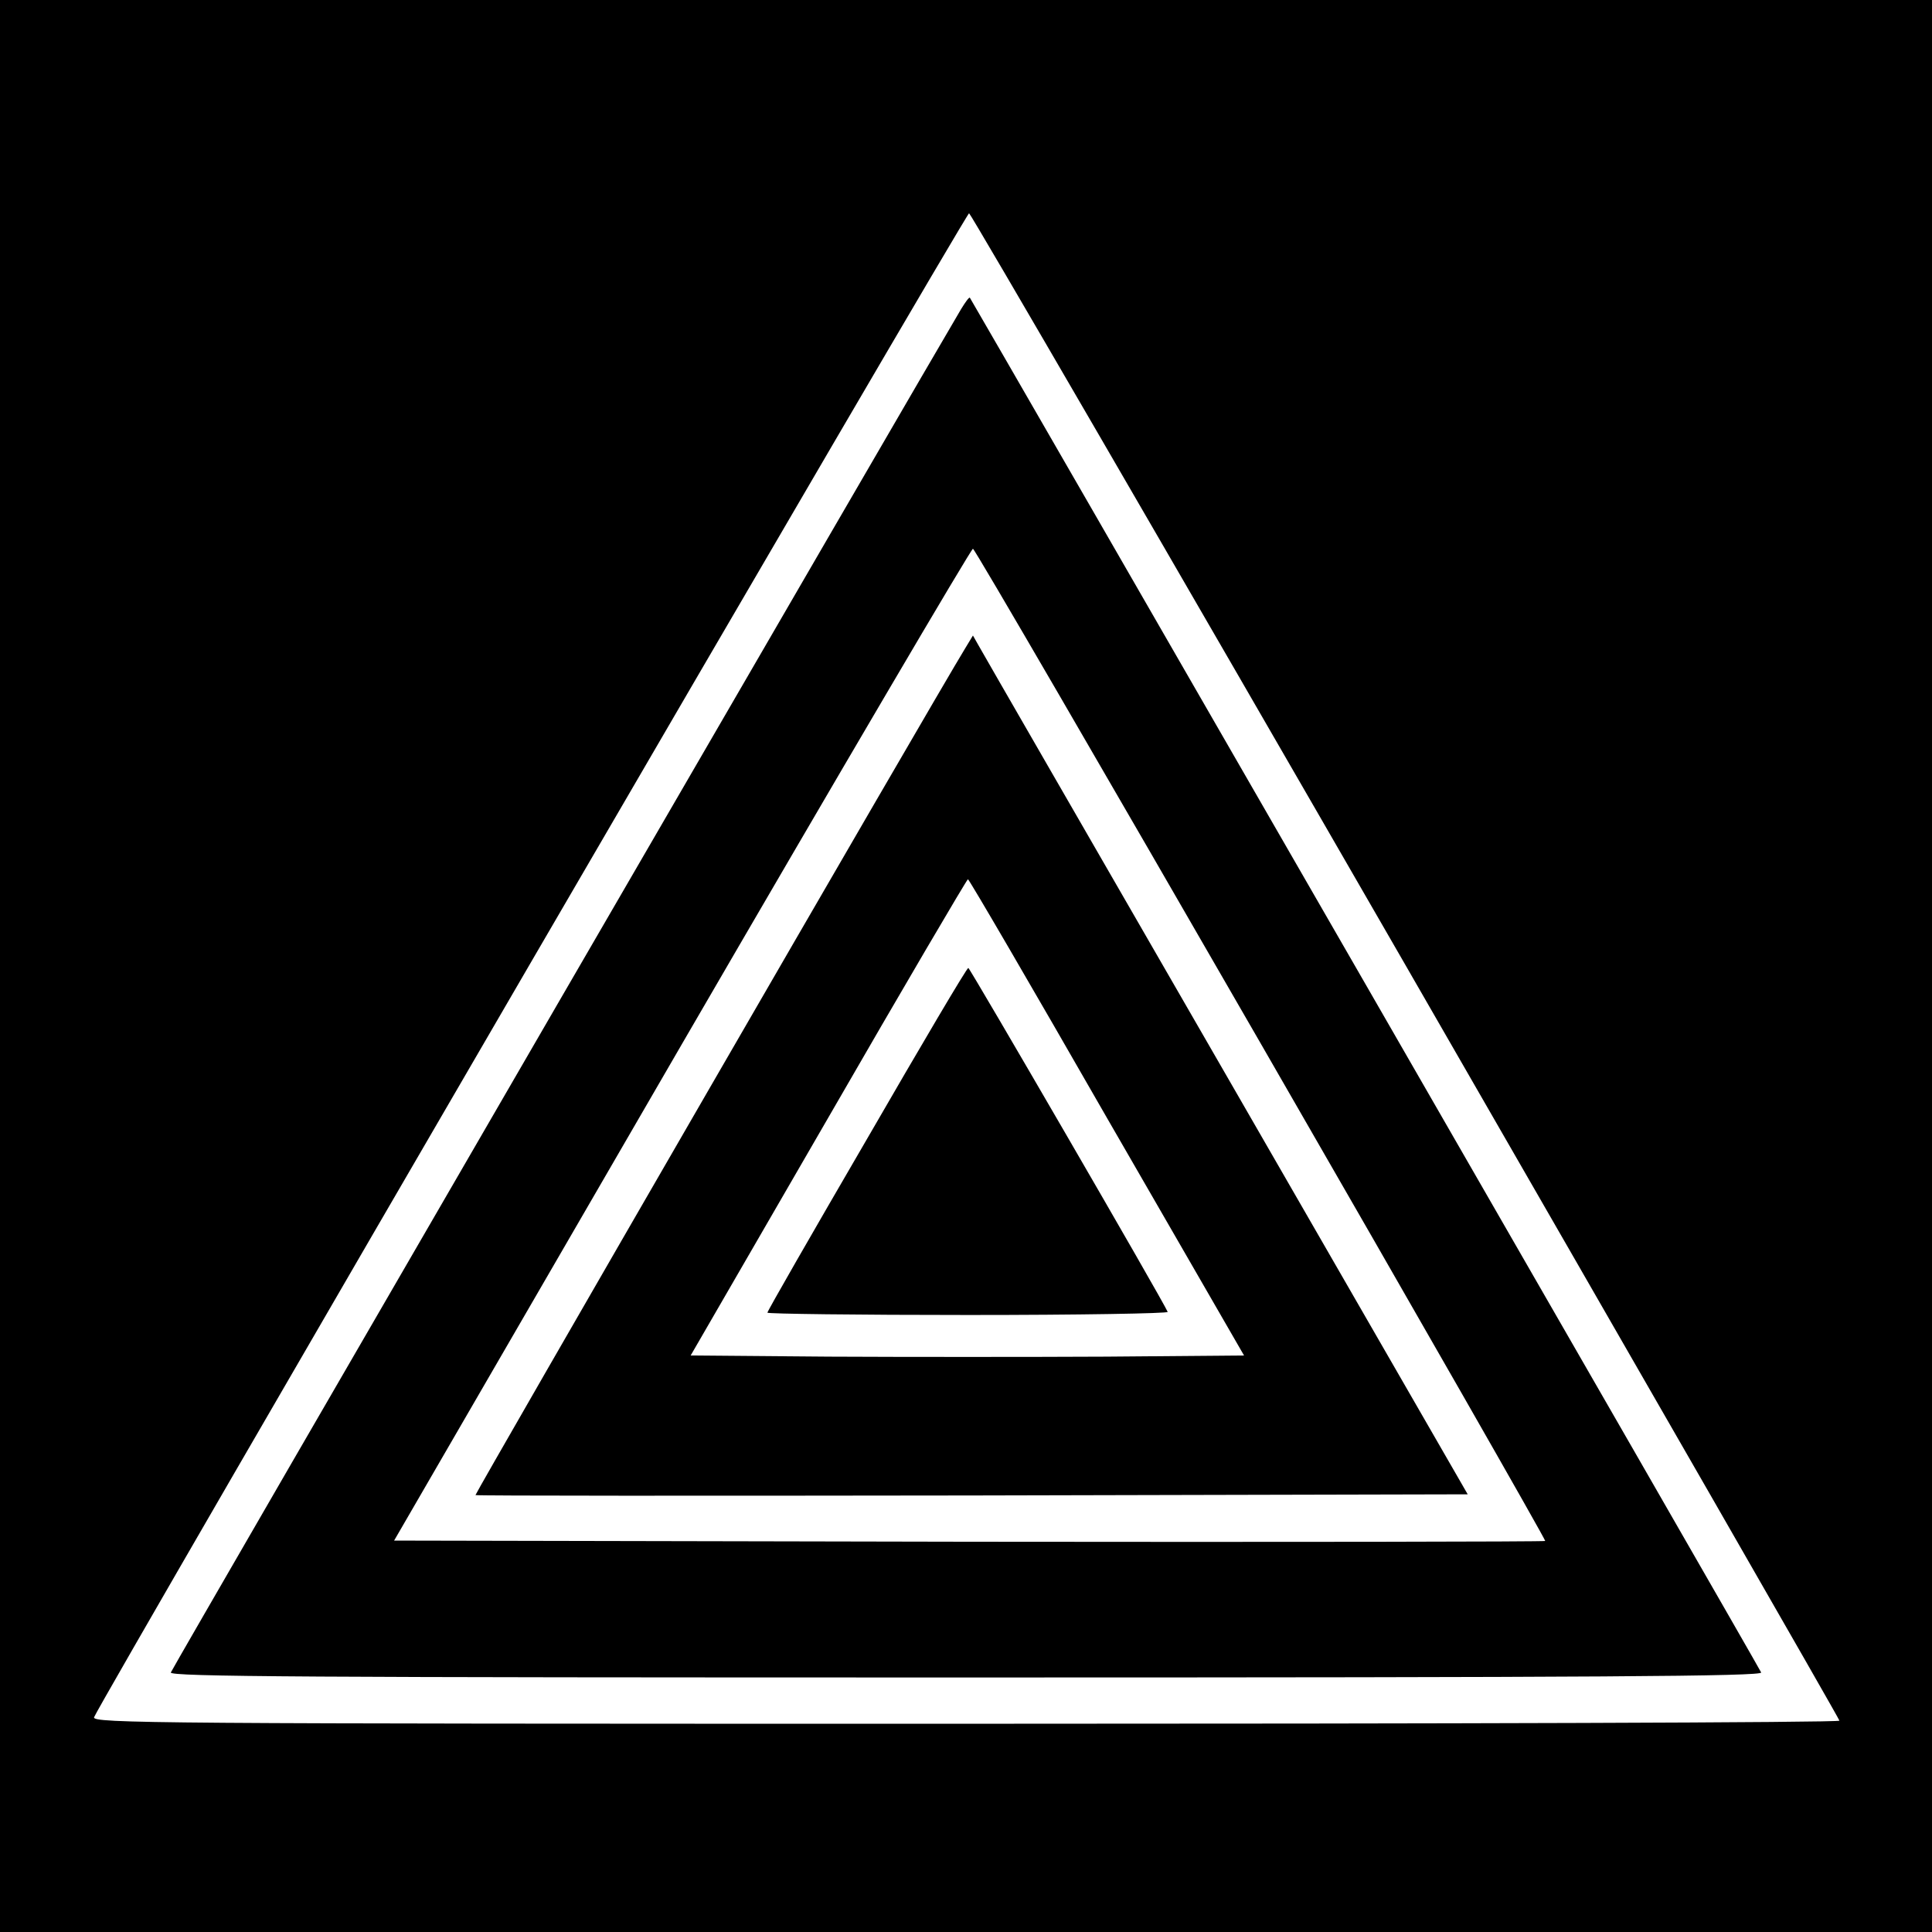
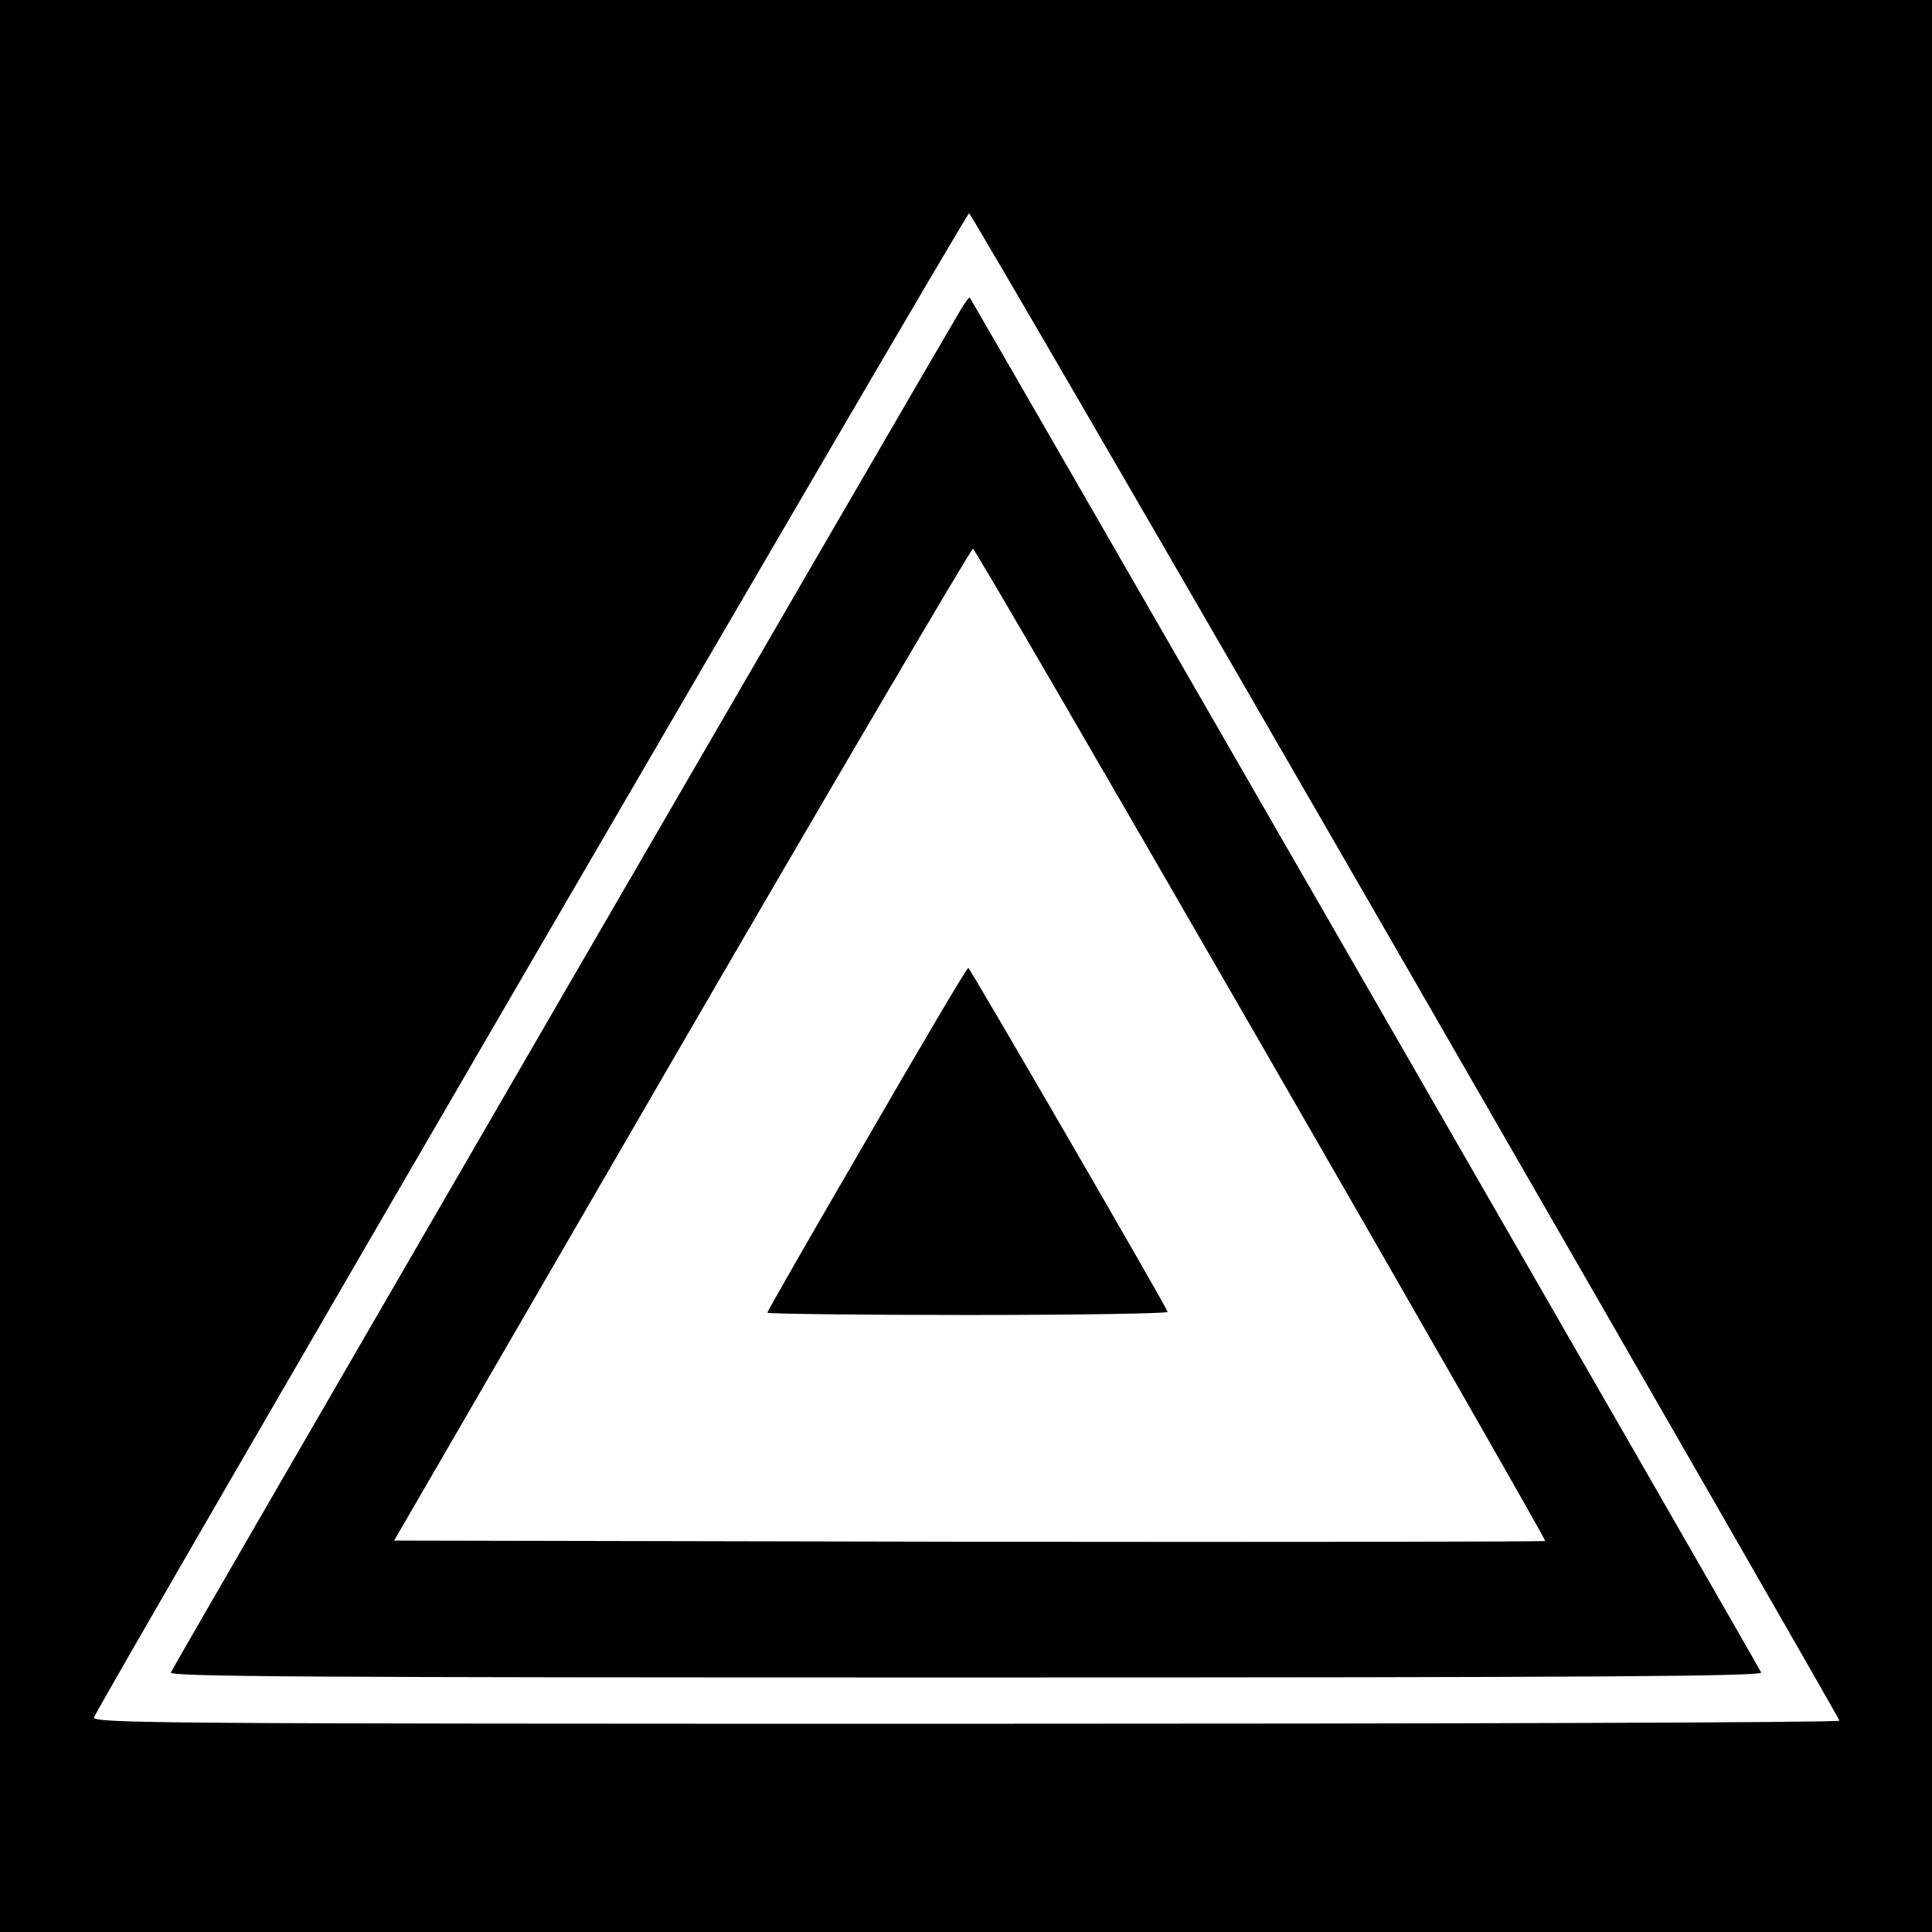
<svg xmlns="http://www.w3.org/2000/svg" version="1.0" width="501pt" height="501pt" viewBox="0 0 501 501" preserveAspectRatio="xMidYMid meet">
  <g transform="translate(0,501) scale(0.1,-0.1)" fill="#000000" stroke="none">
    <path d="M0 2505 l0 -2505 2505 0 2505 0 0 2505 0 2505 -2505 0 -2505 0 0 -2505z m3646 0 c618 -1073 1124 -1953 1124 -1957 0 -5 -1020 -8 -2266 -8 -2108 0 -2266 1 -2260 17 17 43 2262 3902 2269 3900 5 -2 515 -880 1133 -1952z" />
    <path d="M2492 4208 c-52 -86 -2045 -3523 -2049 -3535 -4 -11 348 -13 2062 -13 1650 0 2066 3 2062 13 -4 11 -2046 3557 -2052 3565 -2 2 -12 -12 -23 -30z m779 -1907 c407 -706 738 -1285 736 -1287 -2 -2 -675 -3 -1494 -2 l-1491 3 746 1287 c411 708 751 1286 755 1285 5 -1 341 -580 748 -1286z" />
-     <path d="M2503 3329 c-81 -132 -1272 -2193 -1270 -2196 2 -2 582 -2 1288 -1 l1285 3 -628 1090 c-346 600 -635 1101 -642 1114 l-13 23 -20 -33z m367 -1217 l356 -617 -358 -3 c-197 -1 -520 -1 -718 0 l-359 3 357 617 c196 340 359 617 362 618 3 0 165 -278 360 -618z" />
    <path d="M2248 2056 c-142 -244 -258 -446 -258 -450 0 -3 234 -6 521 -6 286 0 519 4 517 8 -11 27 -513 892 -517 892 -4 0 -122 -200 -263 -444z" />
  </g>
</svg>